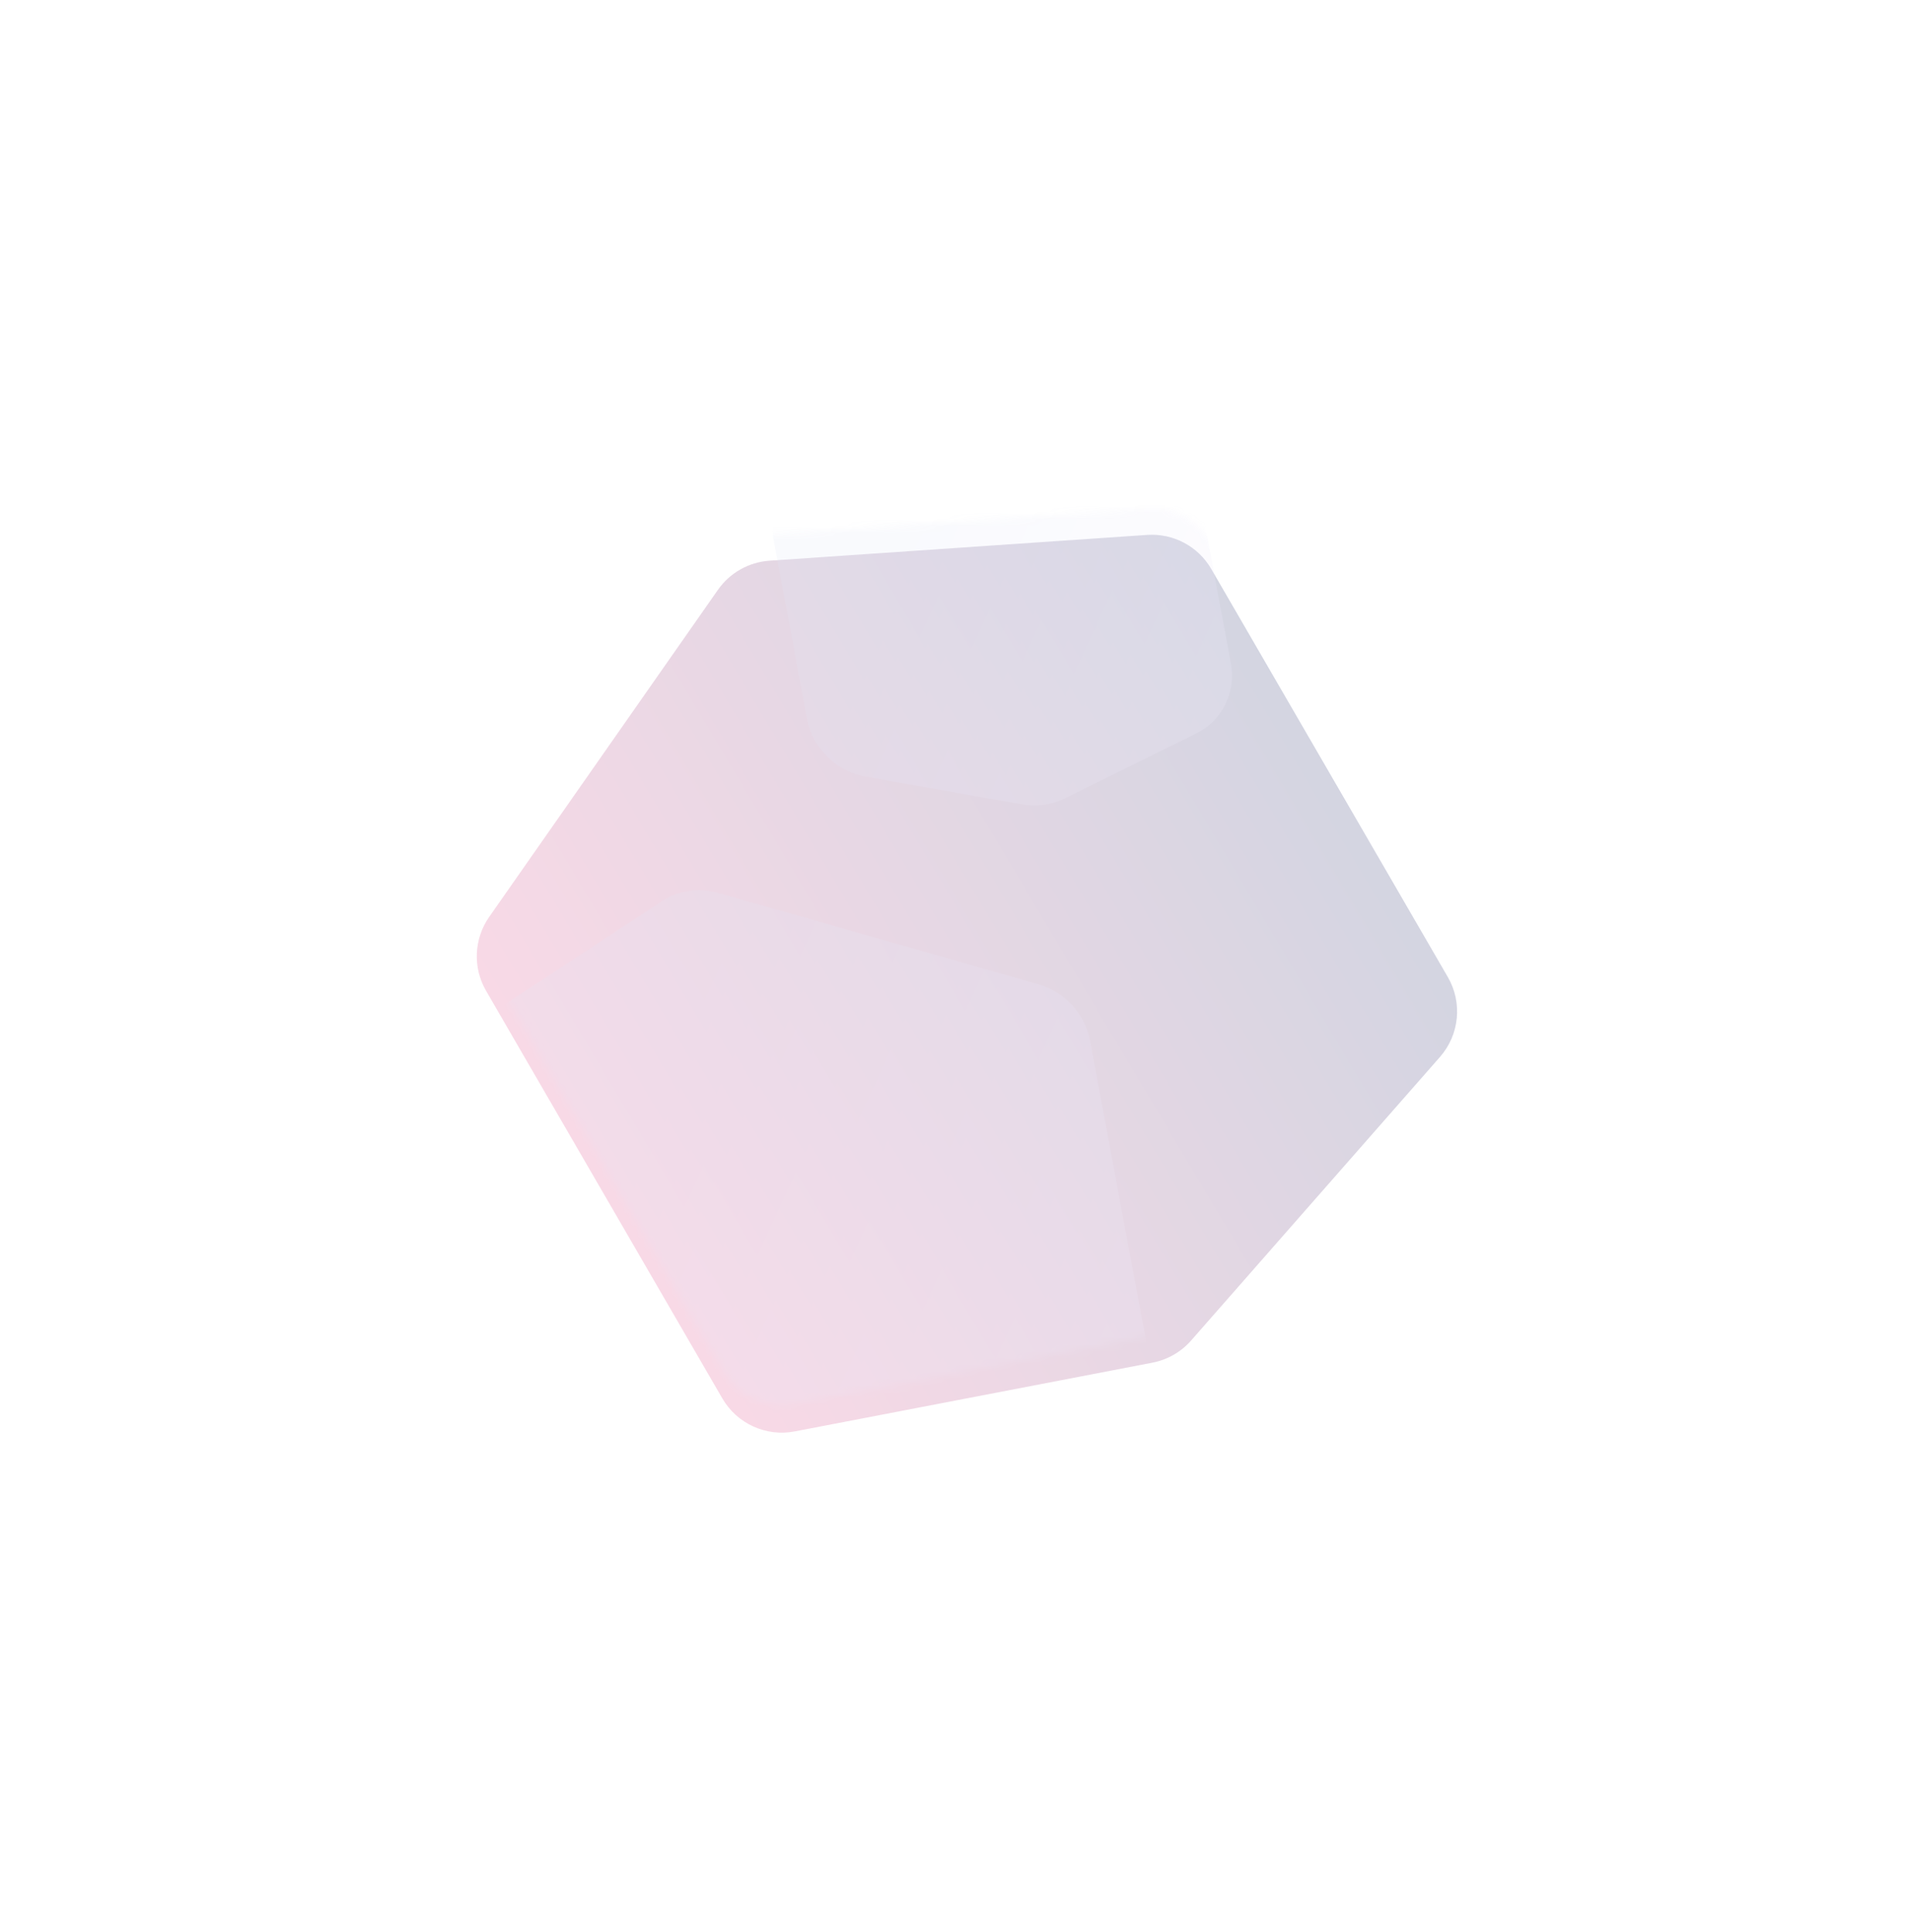
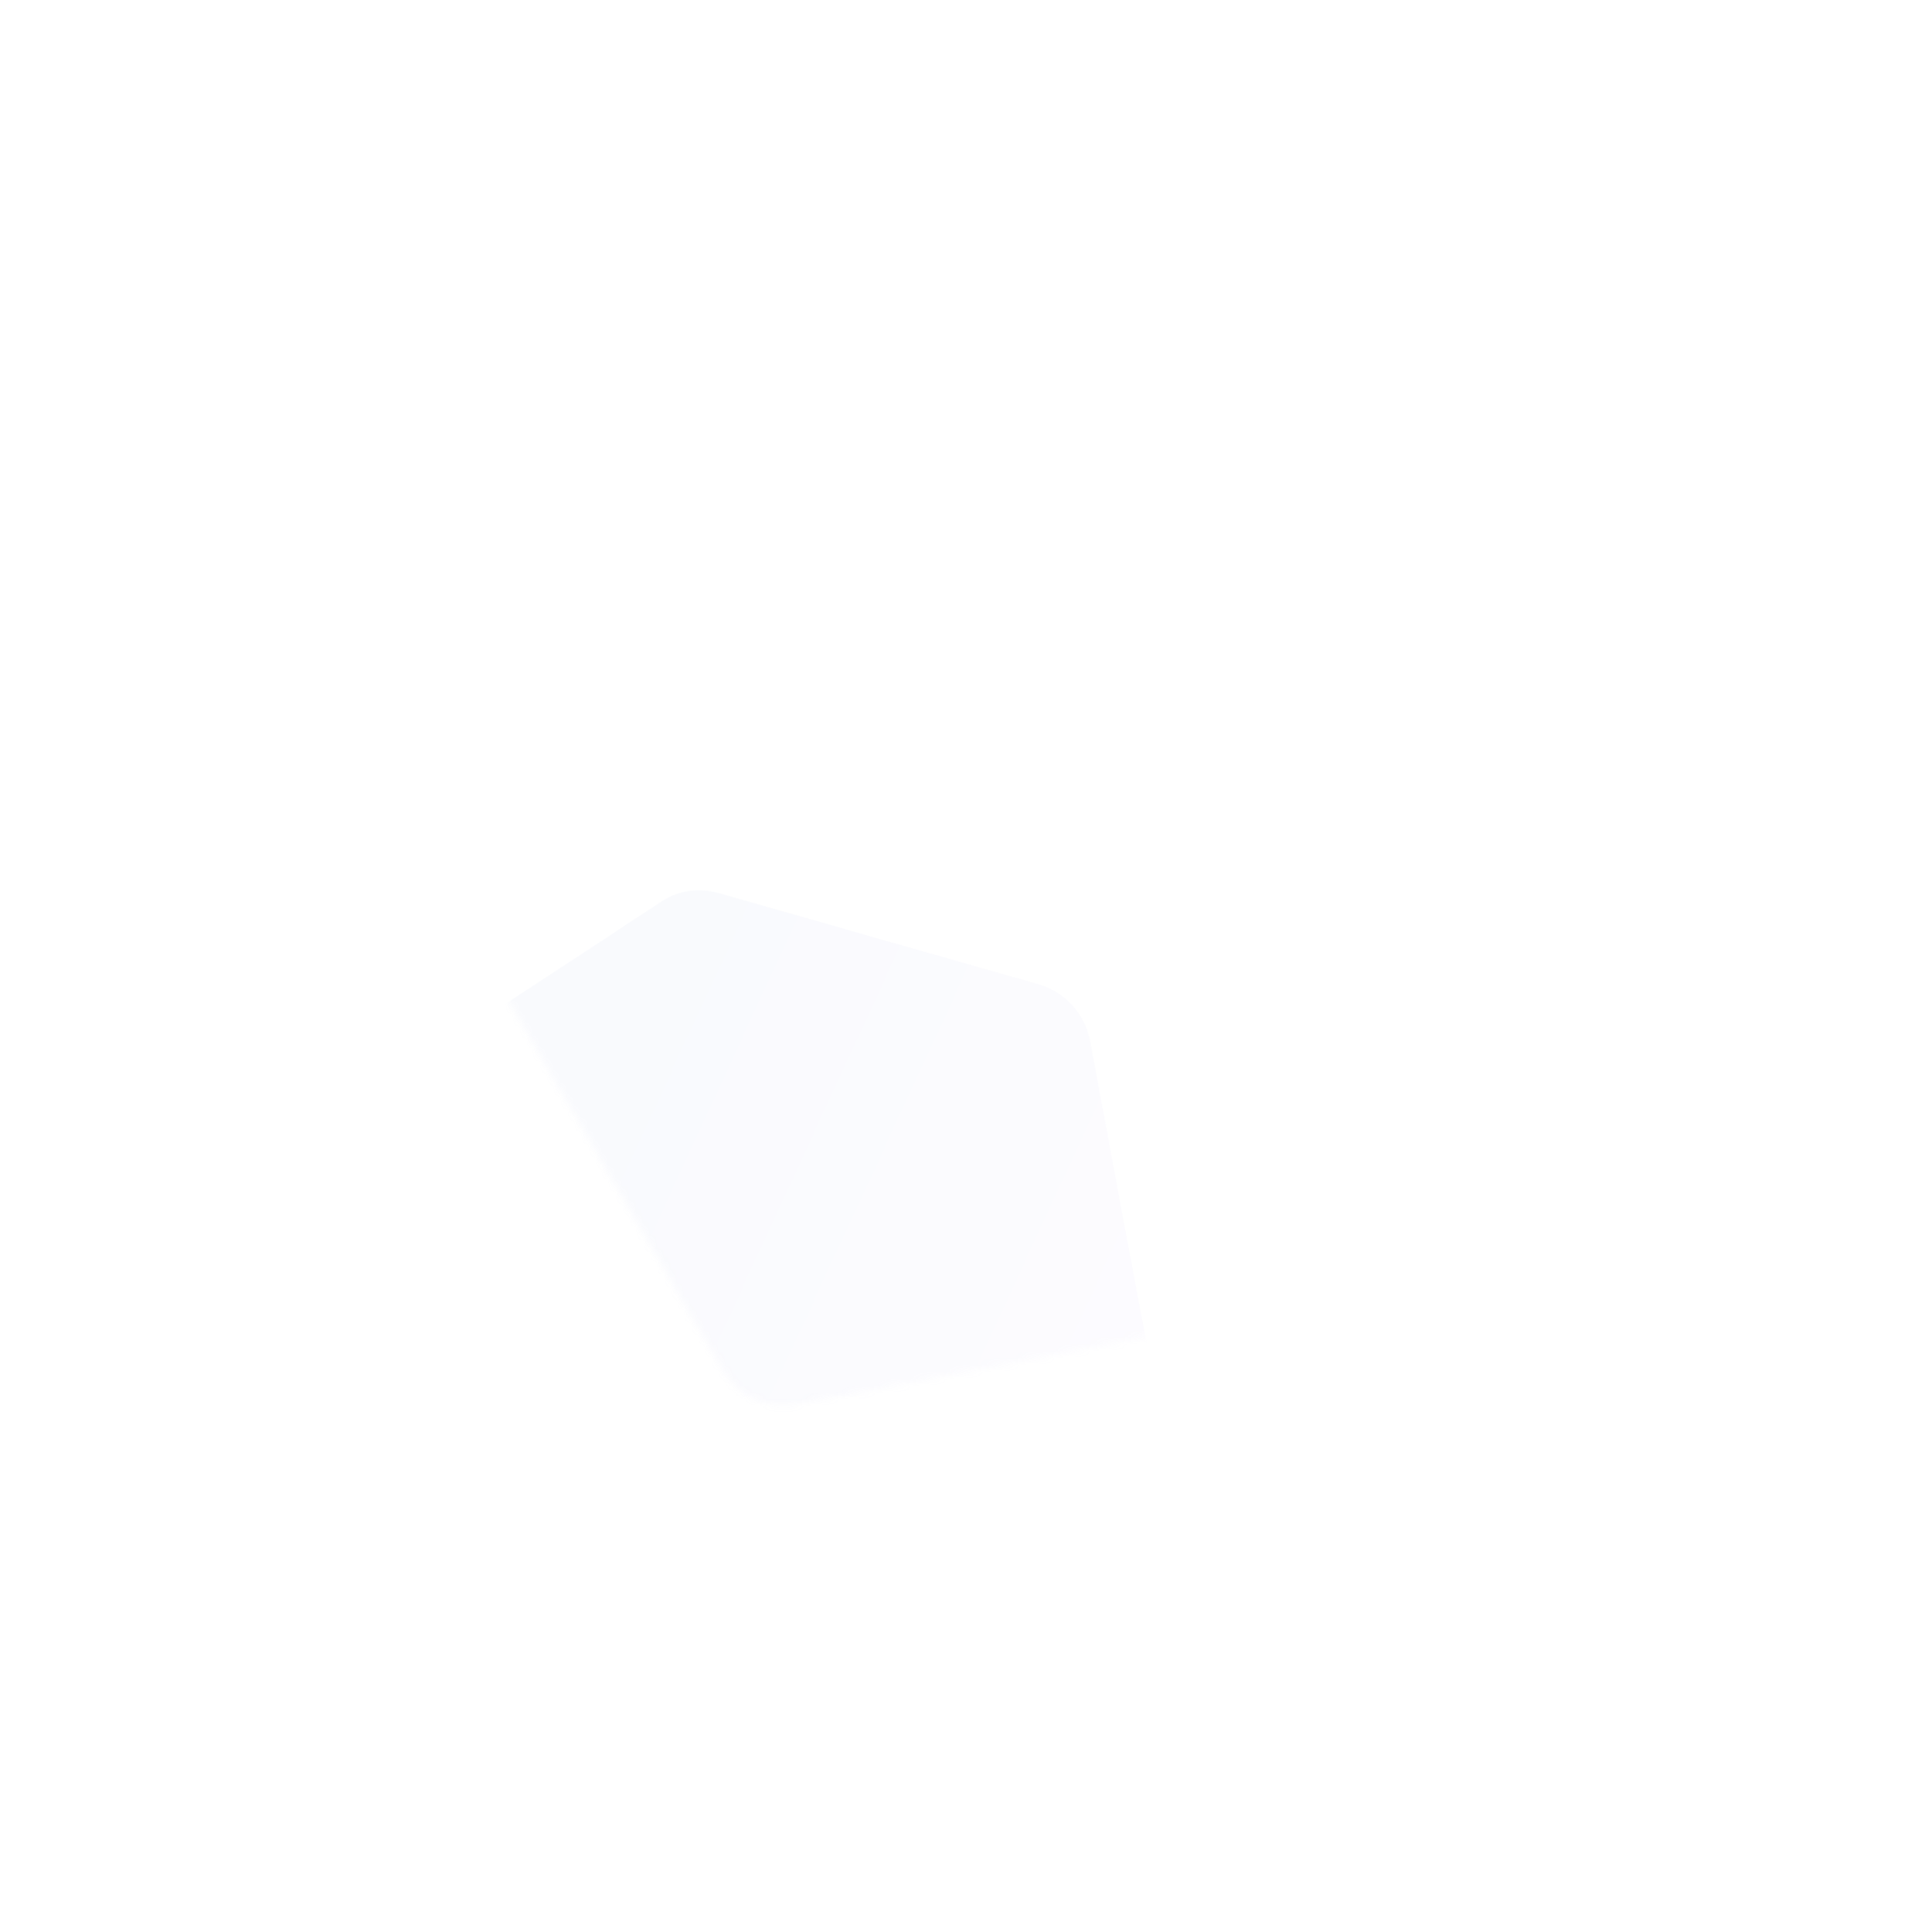
<svg xmlns="http://www.w3.org/2000/svg" width="278" height="281" viewBox="0 0 278 281" fill="none">
  <g opacity="0.2">
    <g filter="url(#filter0_d)">
-       <path d="M176.213 78.763C174.302 75.466 170.683 73.542 166.881 73.801L111.947 77.551C108.929 77.757 106.167 79.317 104.434 81.796L71.165 129.361C68.935 132.549 68.757 136.742 70.708 140.108L105.077 199.39C107.21 203.07 111.438 204.998 115.615 204.195L167.649 194.195C169.831 193.776 171.811 192.642 173.277 190.972L209.484 149.723C212.316 146.497 212.773 141.824 210.62 138.11L176.213 78.763Z" fill="url(#paint0_linear)" />
-     </g>
+       </g>
    <mask id="mask0" maskUnits="userSpaceOnUse" x="53" y="49" width="172" height="175">
      <path d="M176.31 78.928C174.398 75.631 170.779 73.707 166.977 73.967L112.101 77.712C109.084 77.918 106.322 79.479 104.588 81.958L71.354 129.472C69.124 132.661 68.946 136.853 70.898 140.219L105.23 199.439C107.363 203.119 111.591 205.046 115.768 204.244L167.747 194.254C169.929 193.835 171.909 192.701 173.375 191.031L209.544 149.825C212.375 146.6 212.832 141.927 210.68 138.213L176.31 78.928Z" fill="url(#paint1_linear)" />
    </mask>
    <g mask="url(#mask0)">
      <g style="mix-blend-mode:screen">
-         <path d="M112.557 78.63C111.846 74.823 113.417 71.065 116.589 68.984L134.986 56.911C137.366 55.349 140.371 54.919 143.22 55.731L166.678 62.421C170.552 63.525 173.515 66.74 174.24 70.625L179.06 96.457C179.849 100.687 177.821 104.804 174.024 106.679L154.847 116.144C152.967 117.071 150.804 117.369 148.673 116.992L126.008 112.984C121.668 112.216 118.187 108.804 117.391 104.537L112.557 78.63Z" fill="url(#paint2_linear)" fill-opacity="0.2" />
-       </g>
+         </g>
      <g style="mix-blend-mode:screen">
        <path d="M55.553 164.818C54.842 161.011 56.413 157.252 59.585 155.171L96.312 131.07C98.692 129.509 101.697 129.078 104.546 129.891L151.009 143.14C154.883 144.245 157.846 147.46 158.571 151.344L168.308 203.527C169.097 207.757 167.069 211.874 163.272 213.748L125.035 232.621C123.155 233.548 120.992 233.846 118.862 233.469L73.921 225.522C69.581 224.754 66.099 221.342 65.303 217.074L55.553 164.818Z" fill="url(#paint3_linear)" fill-opacity="0.2" />
      </g>
    </g>
  </g>
  <defs>
    <filter id="filter0_d" x="0.423" y="0.081" width="277.003" height="280.054" filterUnits="userSpaceOnUse" color-interpolation-filters="sRGB">
      <feFlood flood-opacity="0" result="BackgroundImageFix" />
      <feColorMatrix in="SourceAlpha" type="matrix" values="0 0 0 0 0 0 0 0 0 0 0 0 0 0 0 0 0 0 127 0" />
      <feOffset dy="4" />
      <feGaussianBlur stdDeviation="26.5" />
      <feColorMatrix type="matrix" values="0 0 0 0 0.351 0 0 0 0 0.276 0 0 0 0 0.808 0 0 0 0.59 0" />
      <feBlend mode="normal" in2="BackgroundImageFix" result="effect1_dropShadow" />
      <feBlend mode="normal" in="SourceGraphic" in2="effect1_dropShadow" result="shape" />
    </filter>
    <linearGradient id="paint0_linear" x1="197.631" y1="108.366" x2="85.55" y2="175.084" gradientUnits="userSpaceOnUse">
      <stop offset="0.026" stop-color="#252C6A" />
      <stop offset="1" stop-color="#E44384" />
    </linearGradient>
    <linearGradient id="paint1_linear" x1="101.915" y1="85.562" x2="56.823" y2="184.577" gradientUnits="userSpaceOnUse">
      <stop stop-color="#9DC8E4" />
      <stop offset="1" stop-color="#2AABE4" />
    </linearGradient>
    <linearGradient id="paint2_linear" x1="143.35" y1="55.706" x2="189.902" y2="77.175" gradientUnits="userSpaceOnUse">
      <stop stop-color="#6880D4" />
      <stop offset="1" stop-color="#BCA2F3" />
    </linearGradient>
    <linearGradient id="paint3_linear" x1="107.77" y1="130.706" x2="185.532" y2="166.569" gradientUnits="userSpaceOnUse">
      <stop stop-color="#6880D4" />
      <stop offset="1" stop-color="#BCA2F3" />
    </linearGradient>
  </defs>
</svg>